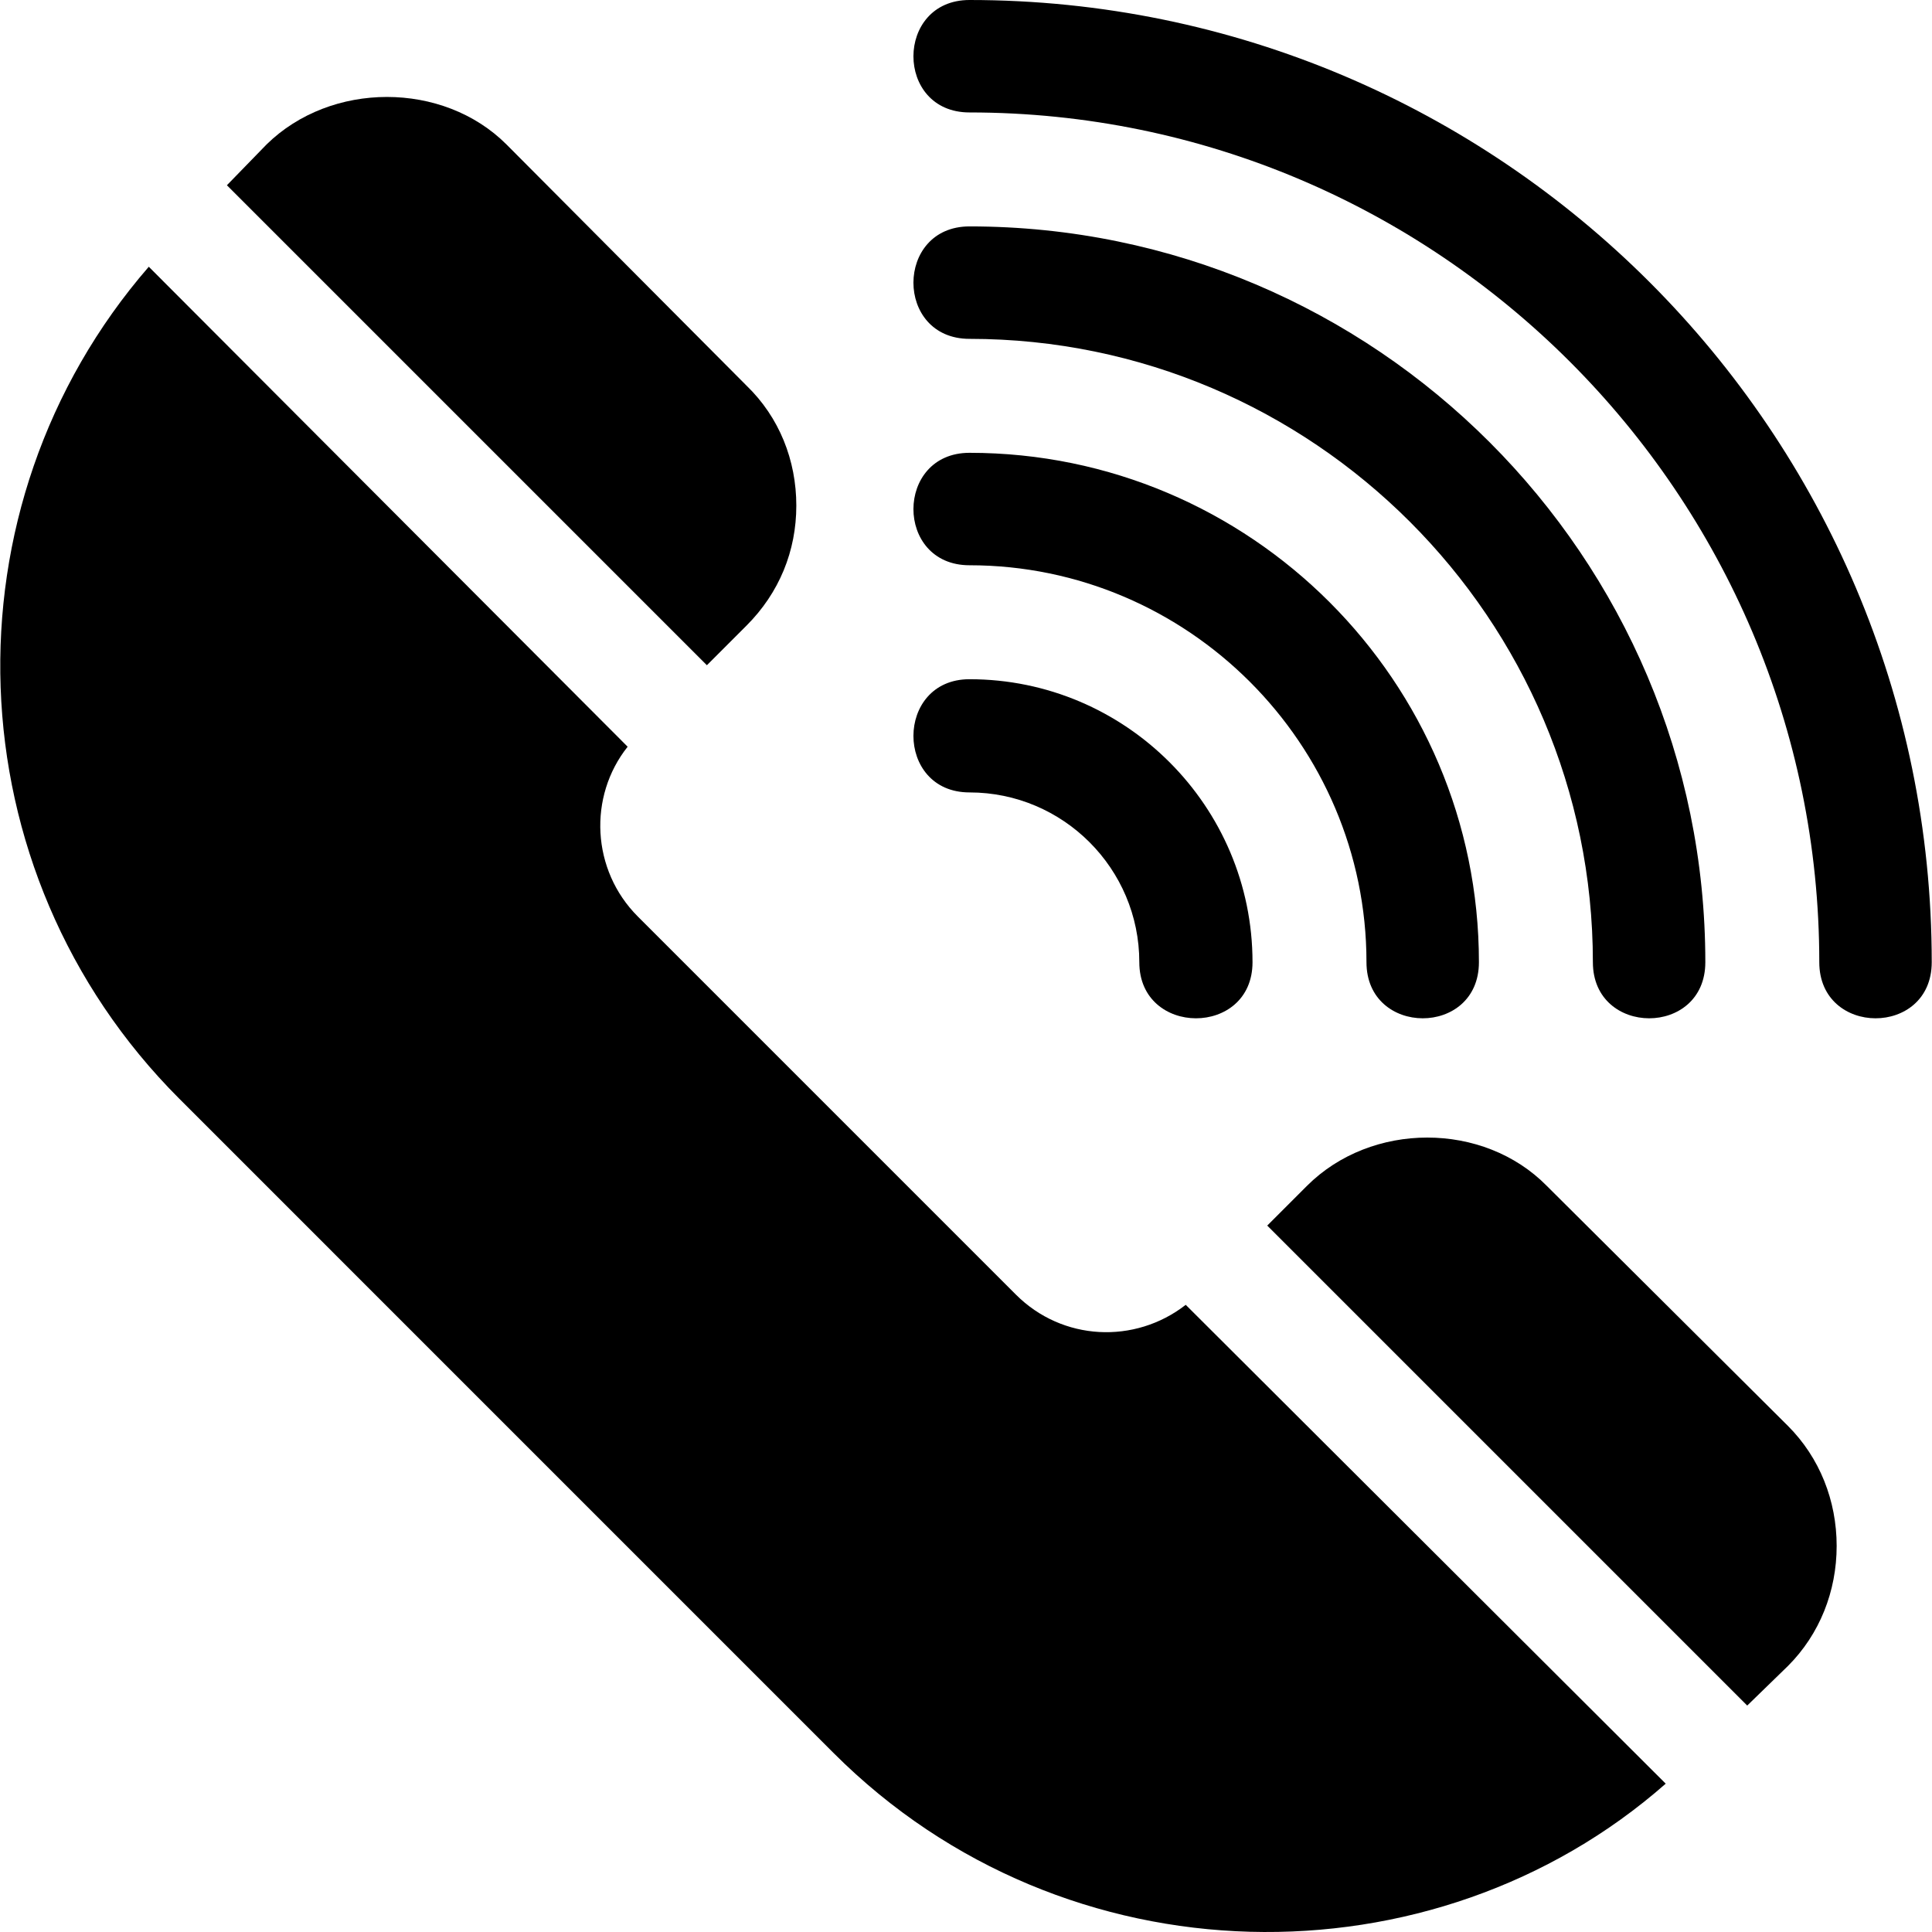
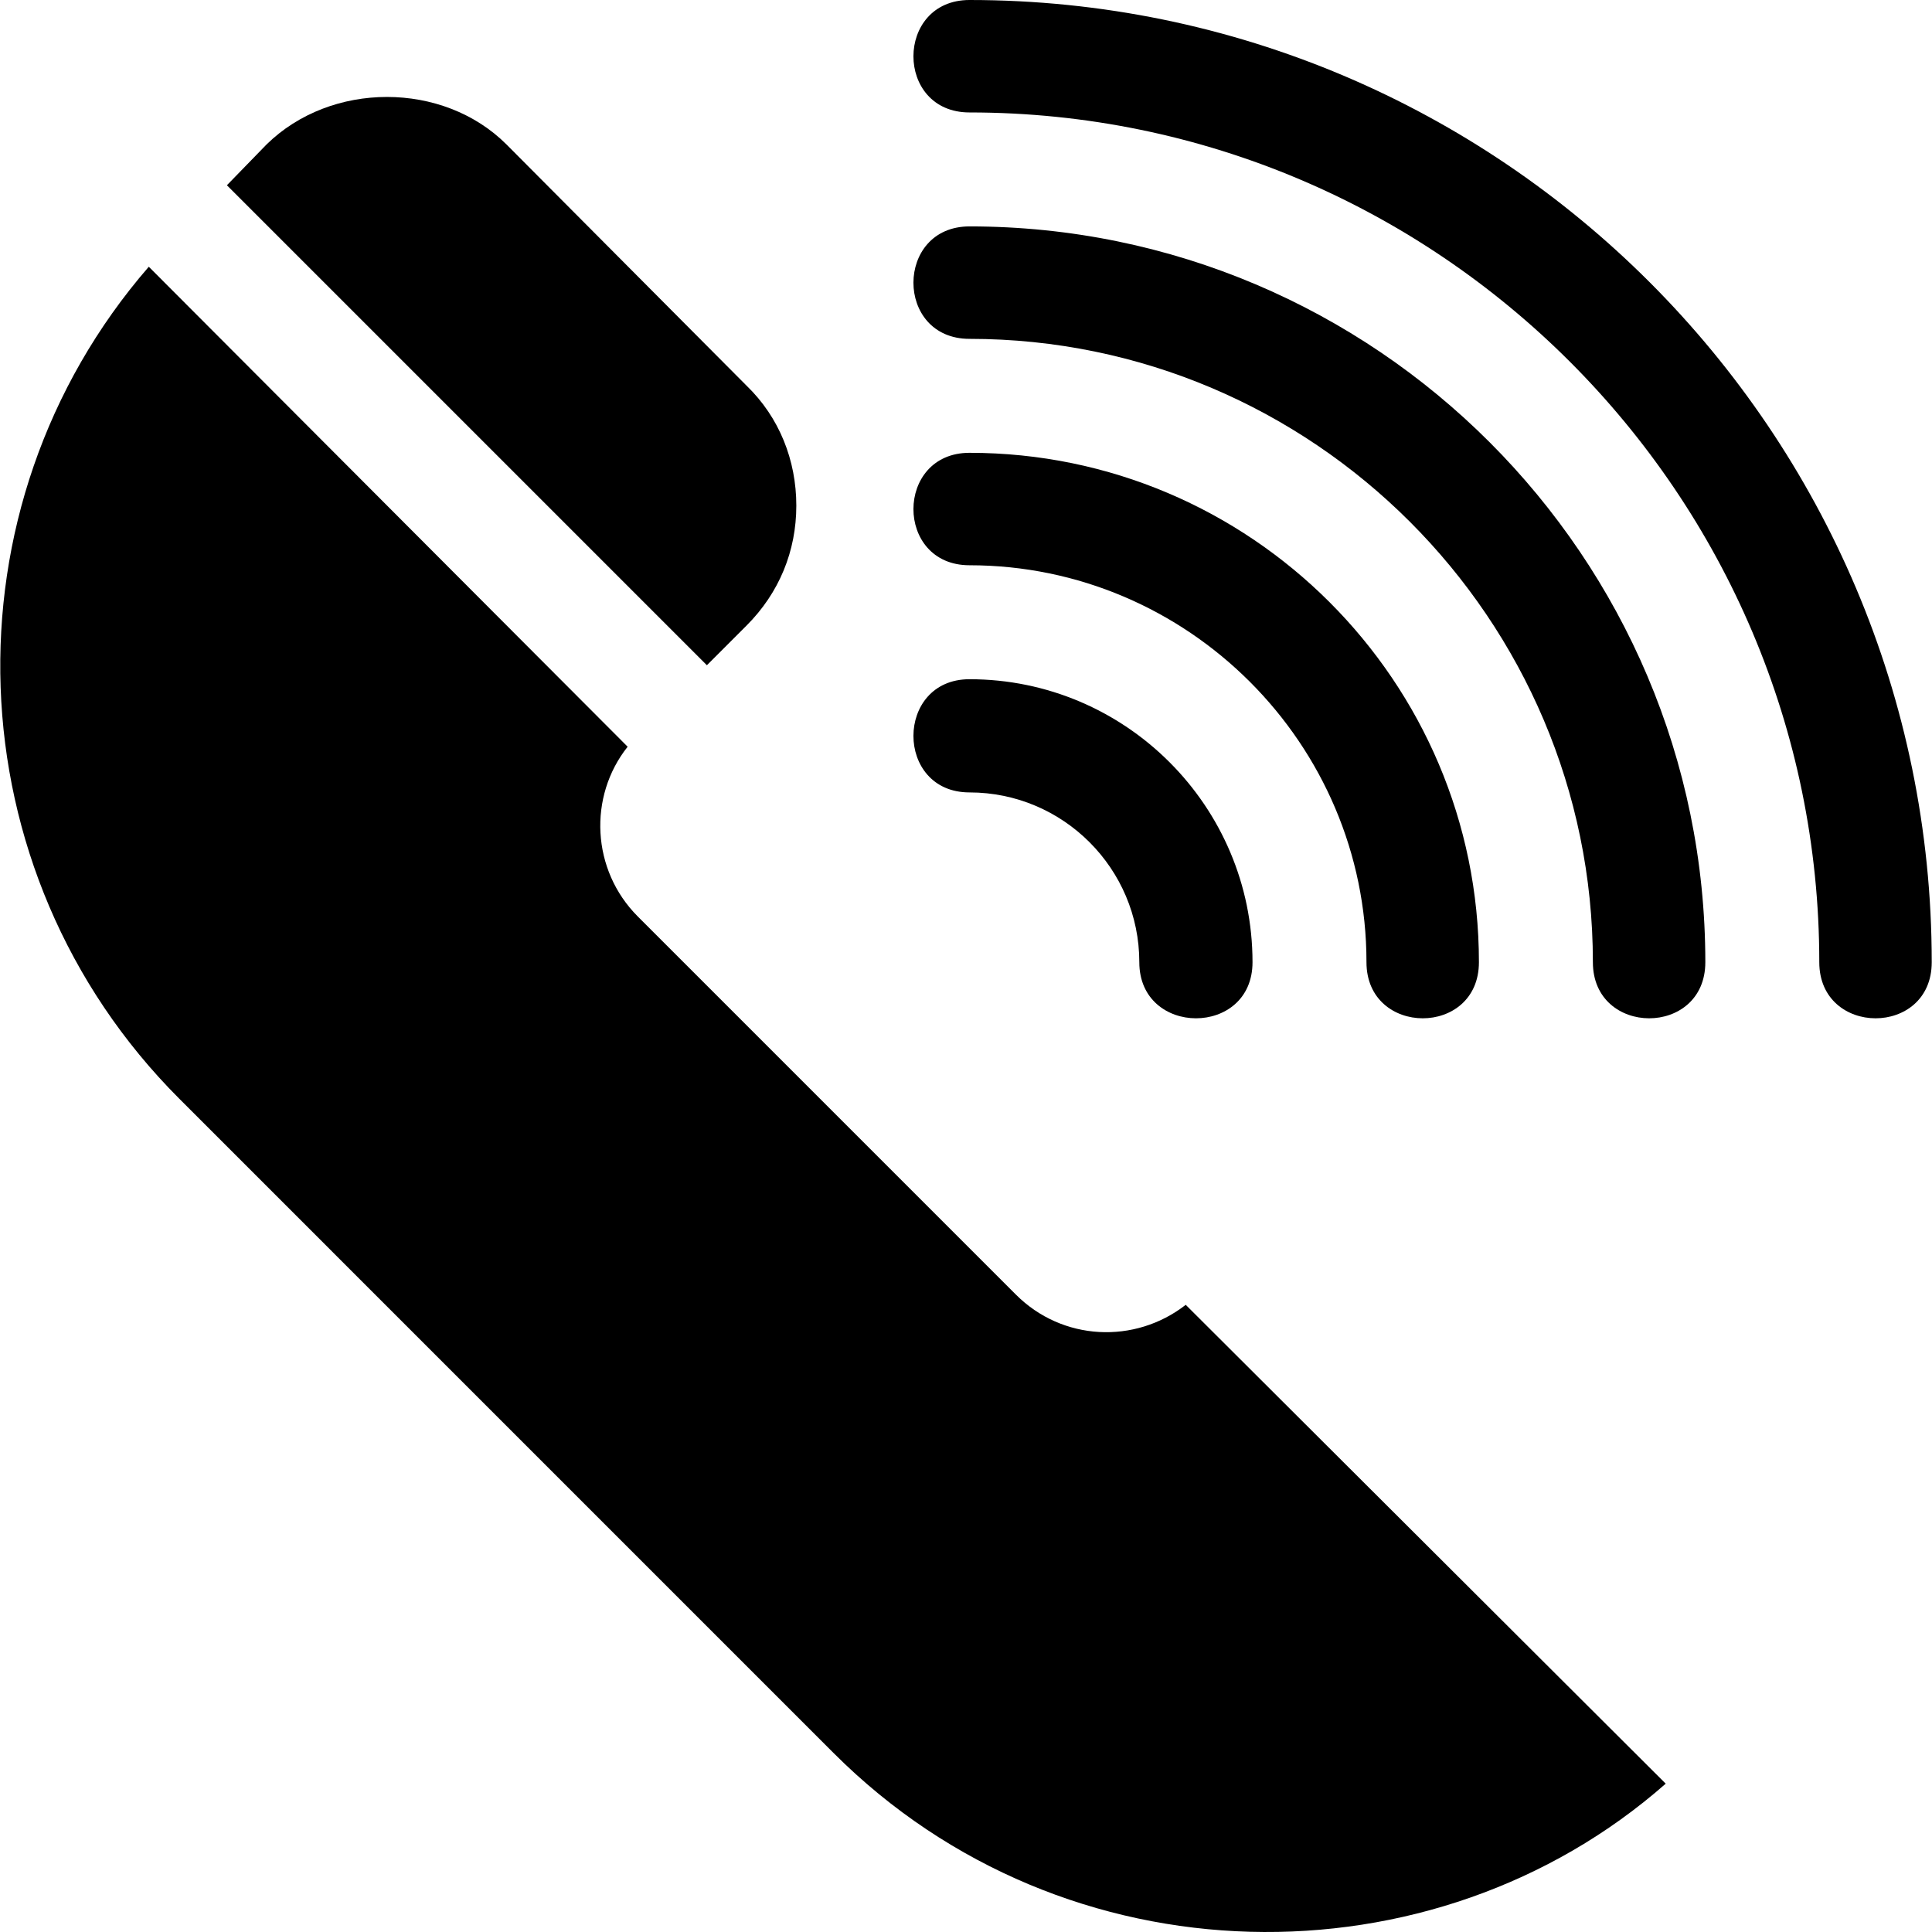
<svg xmlns="http://www.w3.org/2000/svg" version="1.1" id="Capa_1" x="0px" y="0px" viewBox="0 0 512 512" style="enable-background:new 0 0 512 512;" xml:space="preserve">
  <g>
    <g>
      <path d="M314.231,345.792c-13.5,10.499-32.698,9.598-44.999-2.701L169.033,242.89c-12.301-12.299-13.2-31.8-2.701-45l-126.9-127.2    c-55.201,63.6-52.2,160.201,8.101,220.501L220.932,464.59c61.475,61.475,159.153,62.086,220.499,8.101L314.231,345.792z" />
    </g>
  </g>
  <g>
    <g>
      <path d="M197.832,102.192l-63.6-63.9c-16.8-16.8-46.5-16.8-63.6,0l-10.499,10.8l127.2,127.2l10.499-10.5    c8.701-8.701,13.2-19.801,13.2-31.8C211.032,121.991,206.533,110.591,197.832,102.192z" />
    </g>
  </g>
  <g>
    <g>
-       <path d="M473.833,377.89l-63.901-63.6c-16.8-17.098-46.5-17.098-63.6,0l-10.499,10.501l127.2,127.2l10.8-10.499    c8.401-8.401,12.9-19.801,12.9-31.8C486.733,397.691,482.234,386.291,473.833,377.89z" />
-     </g>
+       </g>
  </g>
  <g>
    <g>
      <path d="M256.93,0c-19.773,0-19.854,29.8,0,29.8c124.072,0,225.2,101.128,225.2,225.2c0,19.773,29.8,19.854,29.8,0    C511.93,114.39,397.541,0,256.93,0z" />
    </g>
  </g>
  <g>
    <g>
      <path d="M256.93,60c-19.773,0-19.854,29.8,0,29.8c90.981,0,165.2,74.219,165.2,165.2c0,19.773,29.8,19.854,29.8,0    C451.93,147.48,364.45,60,256.93,60z" />
    </g>
  </g>
  <g>
    <g>
      <path d="M256.93,120c-19.773,0-19.854,29.8,0,29.8c57.891,0,105.2,47.309,105.2,105.2c0,19.773,29.8,19.854,29.8,0    C391.93,180.557,331.373,120,256.93,120z" />
    </g>
  </g>
  <g>
    <g>
      <path d="M256.93,180c-19.773,0-19.854,30,0,30c24.814,0,45,20.186,45,45c0,19.773,30,19.854,30,0    C331.93,213.647,298.283,180,256.93,180z" />
    </g>
  </g>
  <g>
</g>
  <g>
</g>
  <g>
</g>
  <g>
</g>
  <g>
</g>
  <g>
</g>
  <g>
</g>
  <g>
</g>
  <g>
</g>
  <g>
</g>
  <g>
</g>
  <g>
</g>
  <g>
</g>
  <g>
</g>
  <g>
</g>
</svg>